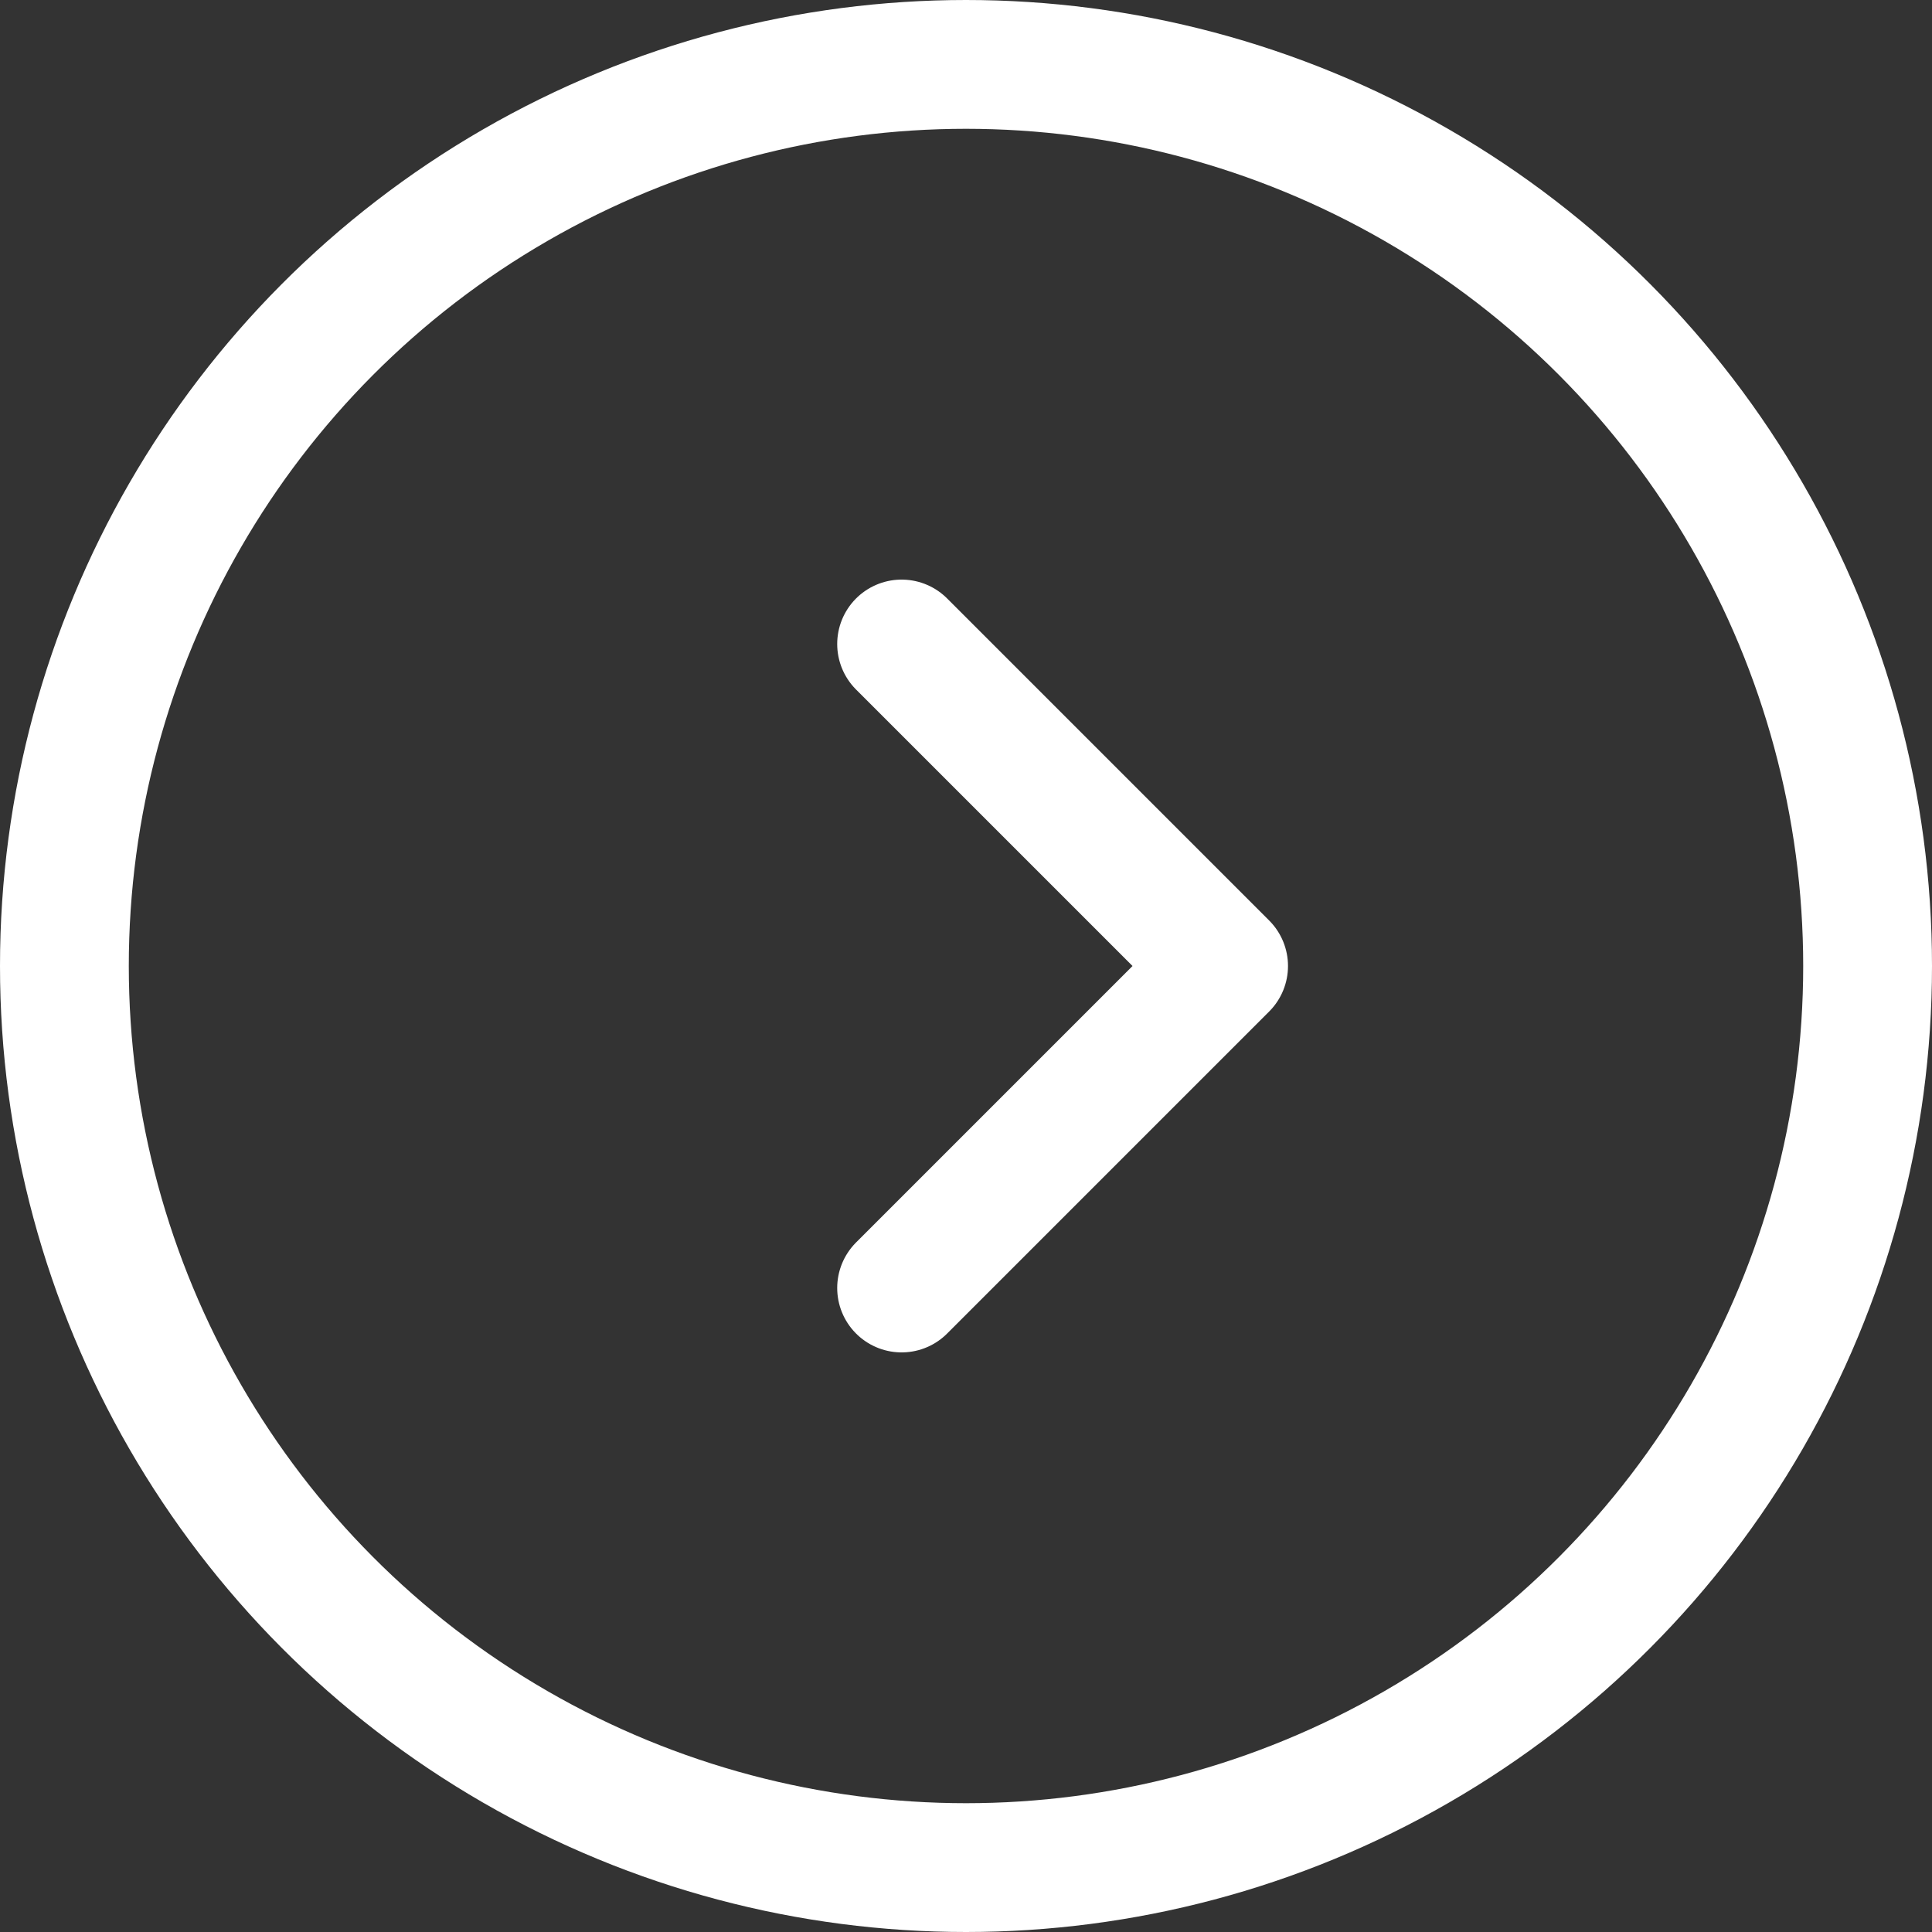
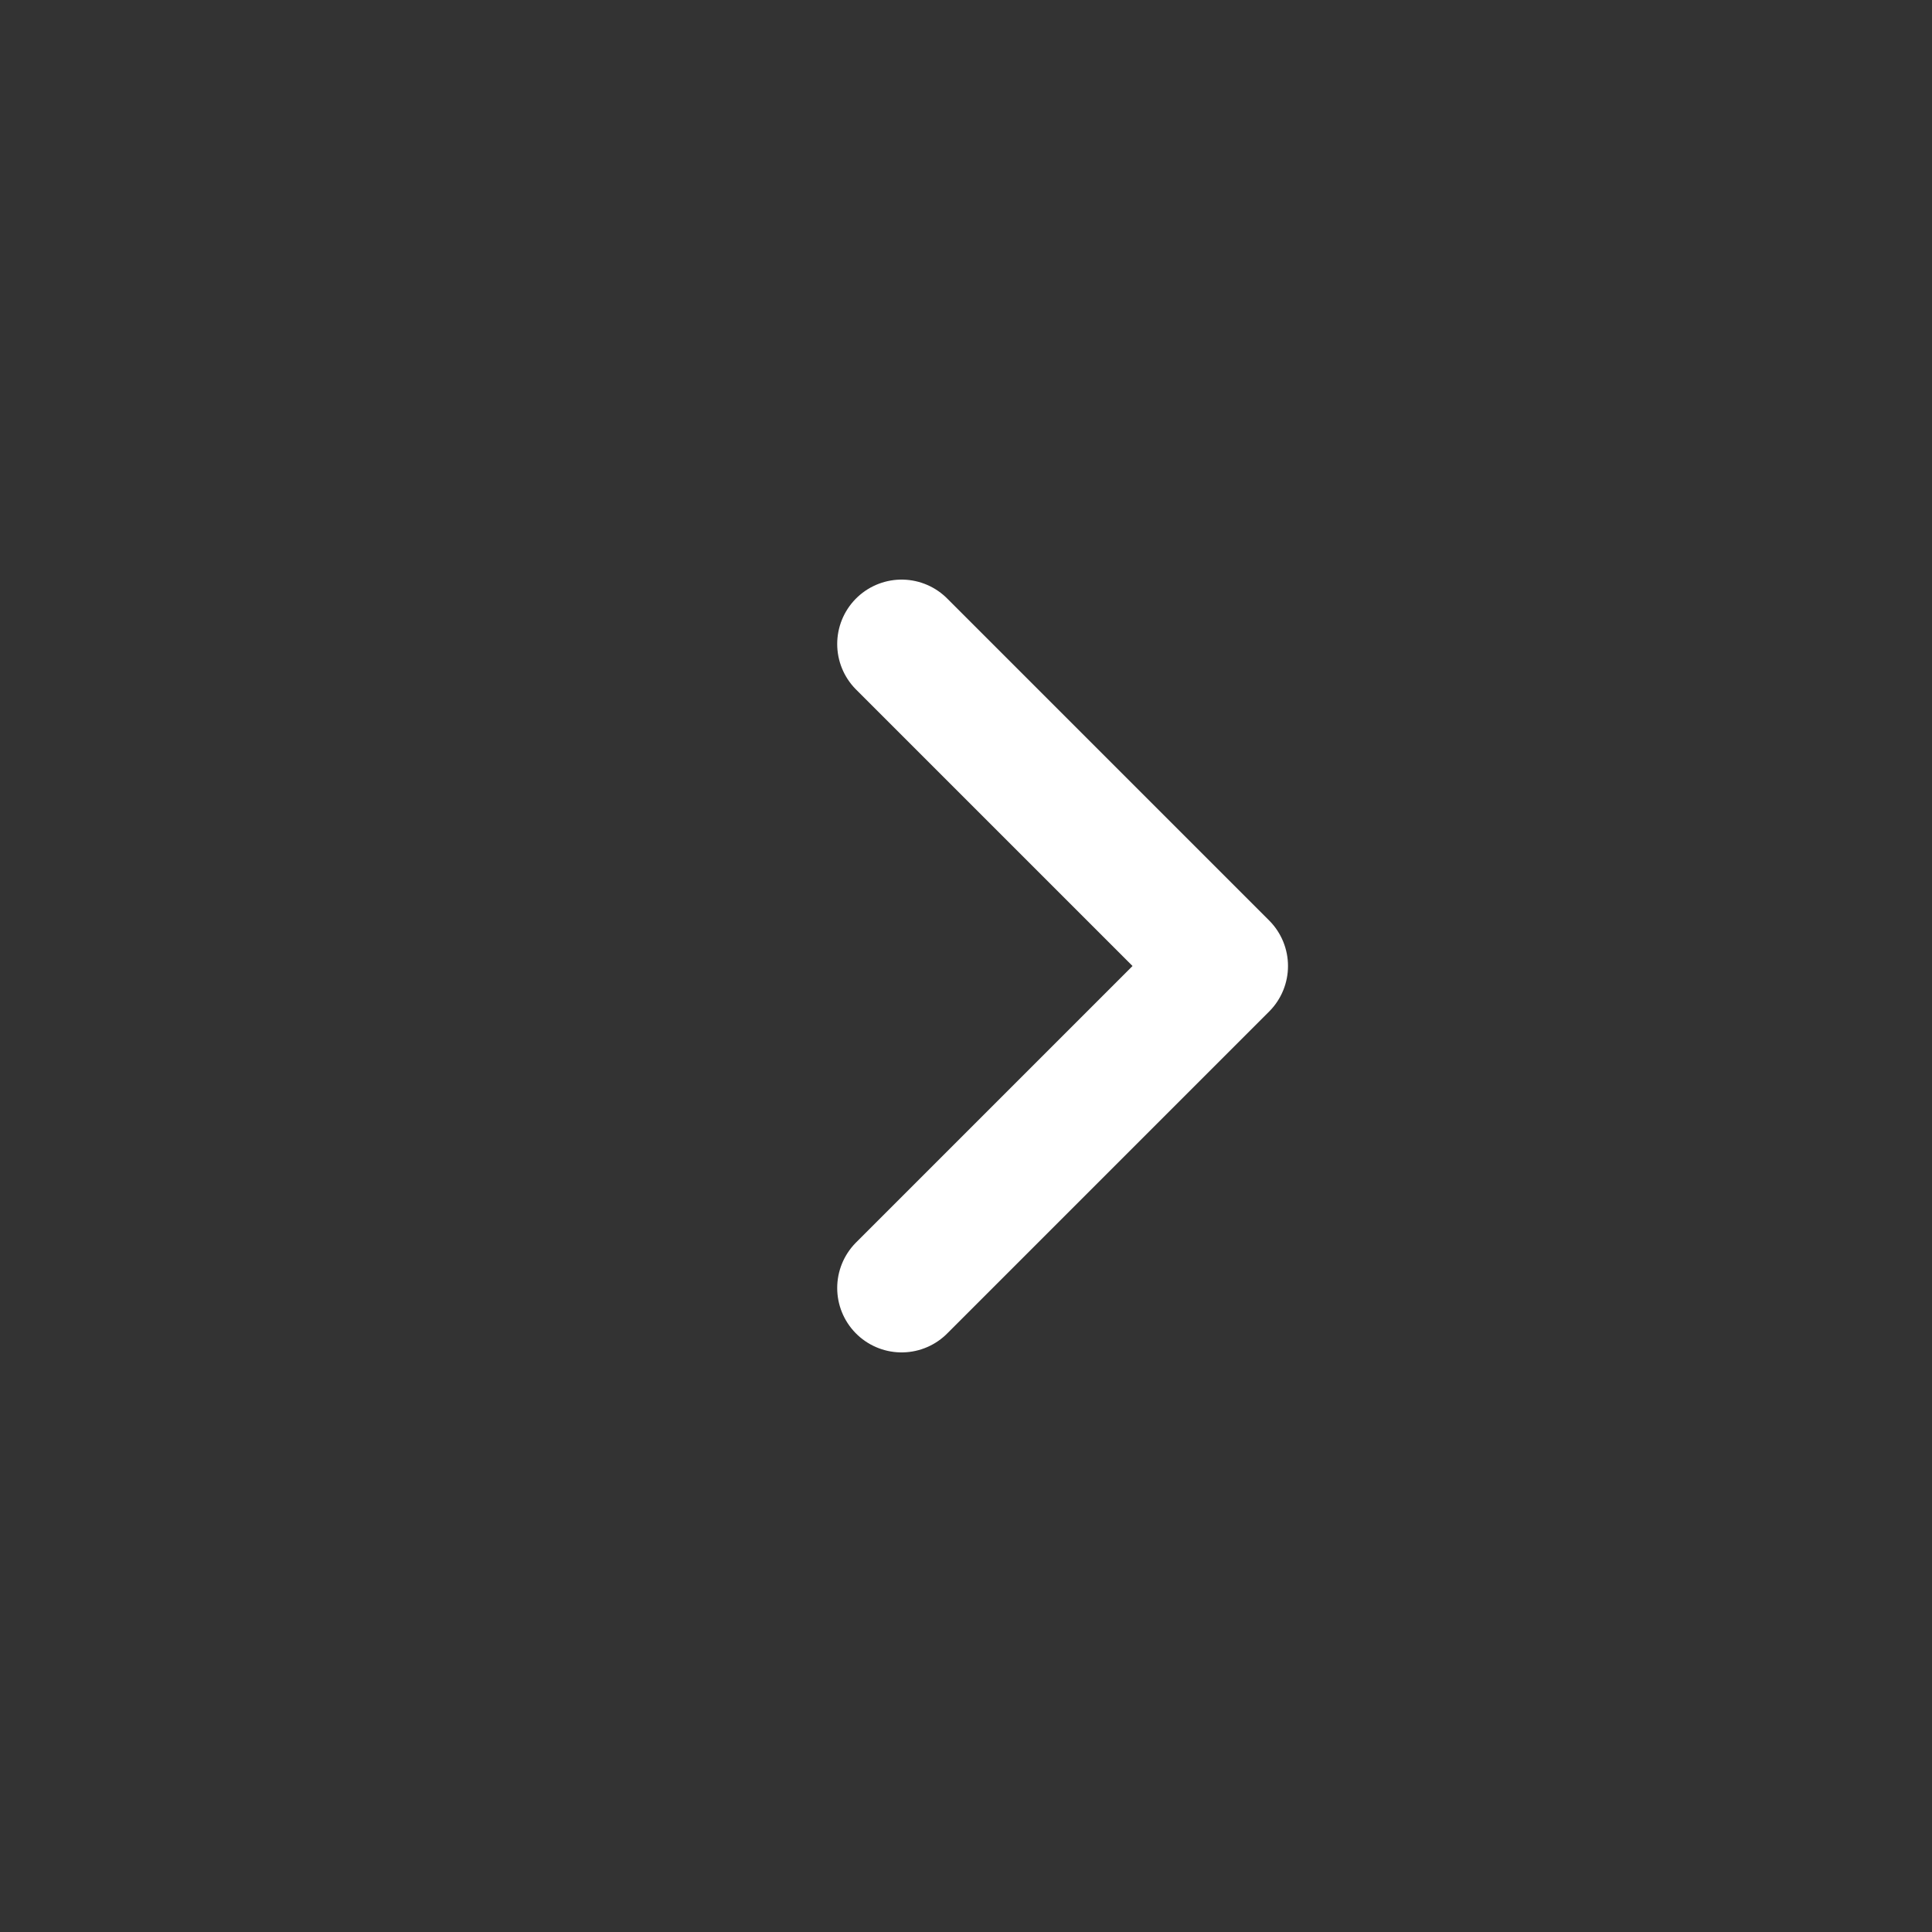
<svg xmlns="http://www.w3.org/2000/svg" width="30" height="30" viewBox="0 0 30 30" fill="none">
  <rect x="0" y="0" width="30" height="30" fill="#333333" stroke="none" />
  <path d="M14 10L19 15L14 20" stroke="white" stroke-width="2" stroke-linecap="round" stroke-linejoin="round" />
-   <circle cx="15" cy="15" r="14" stroke="white" stroke-width="2" />
</svg>